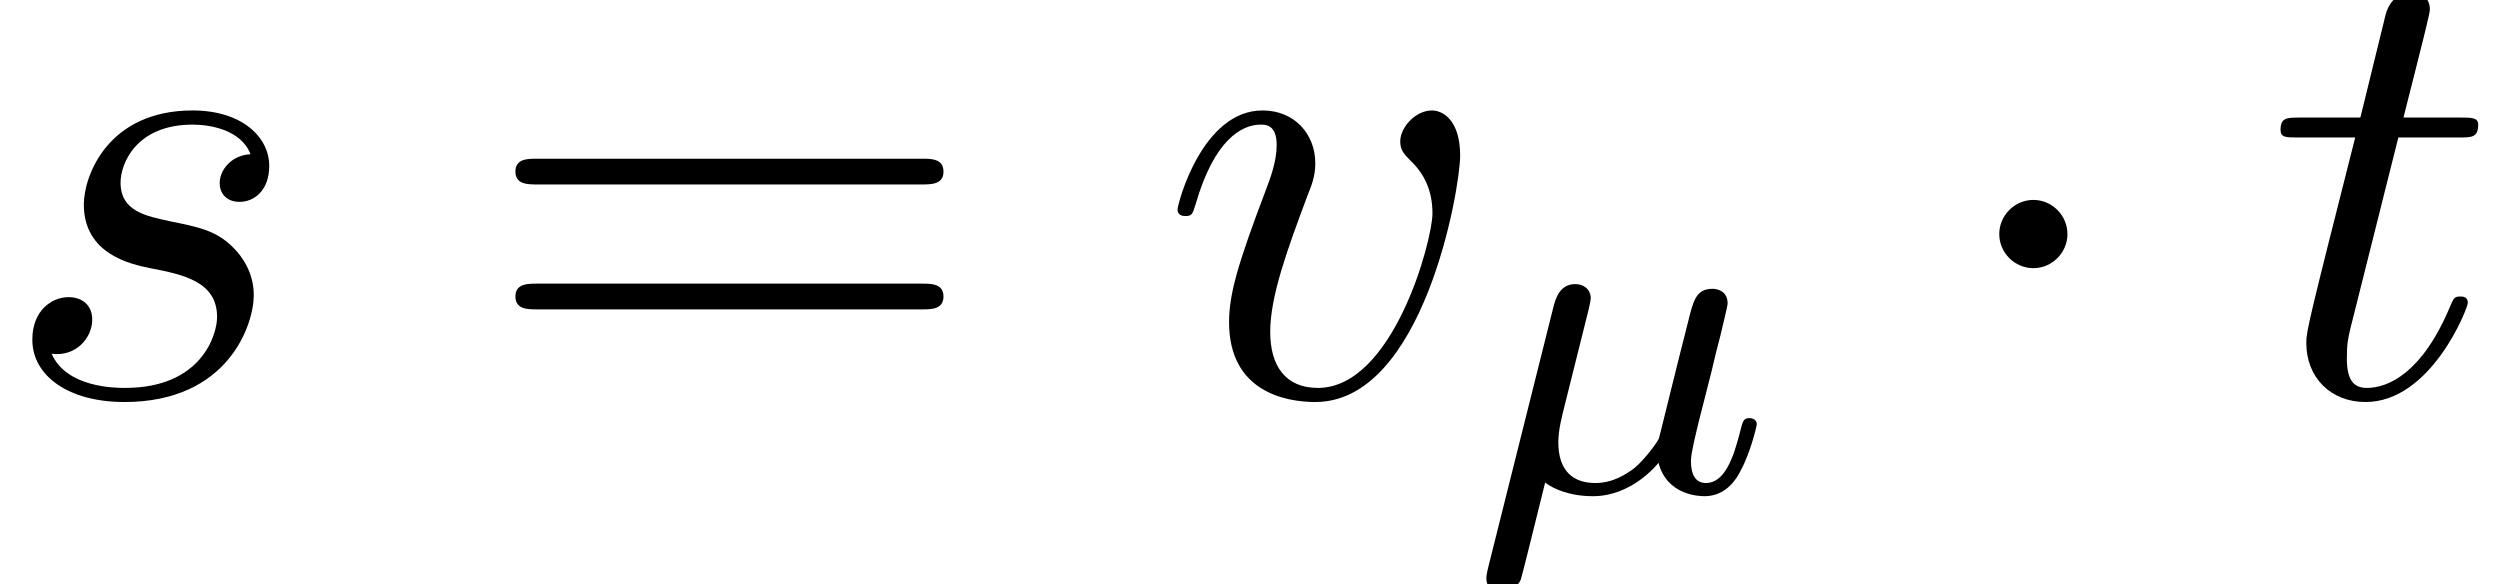
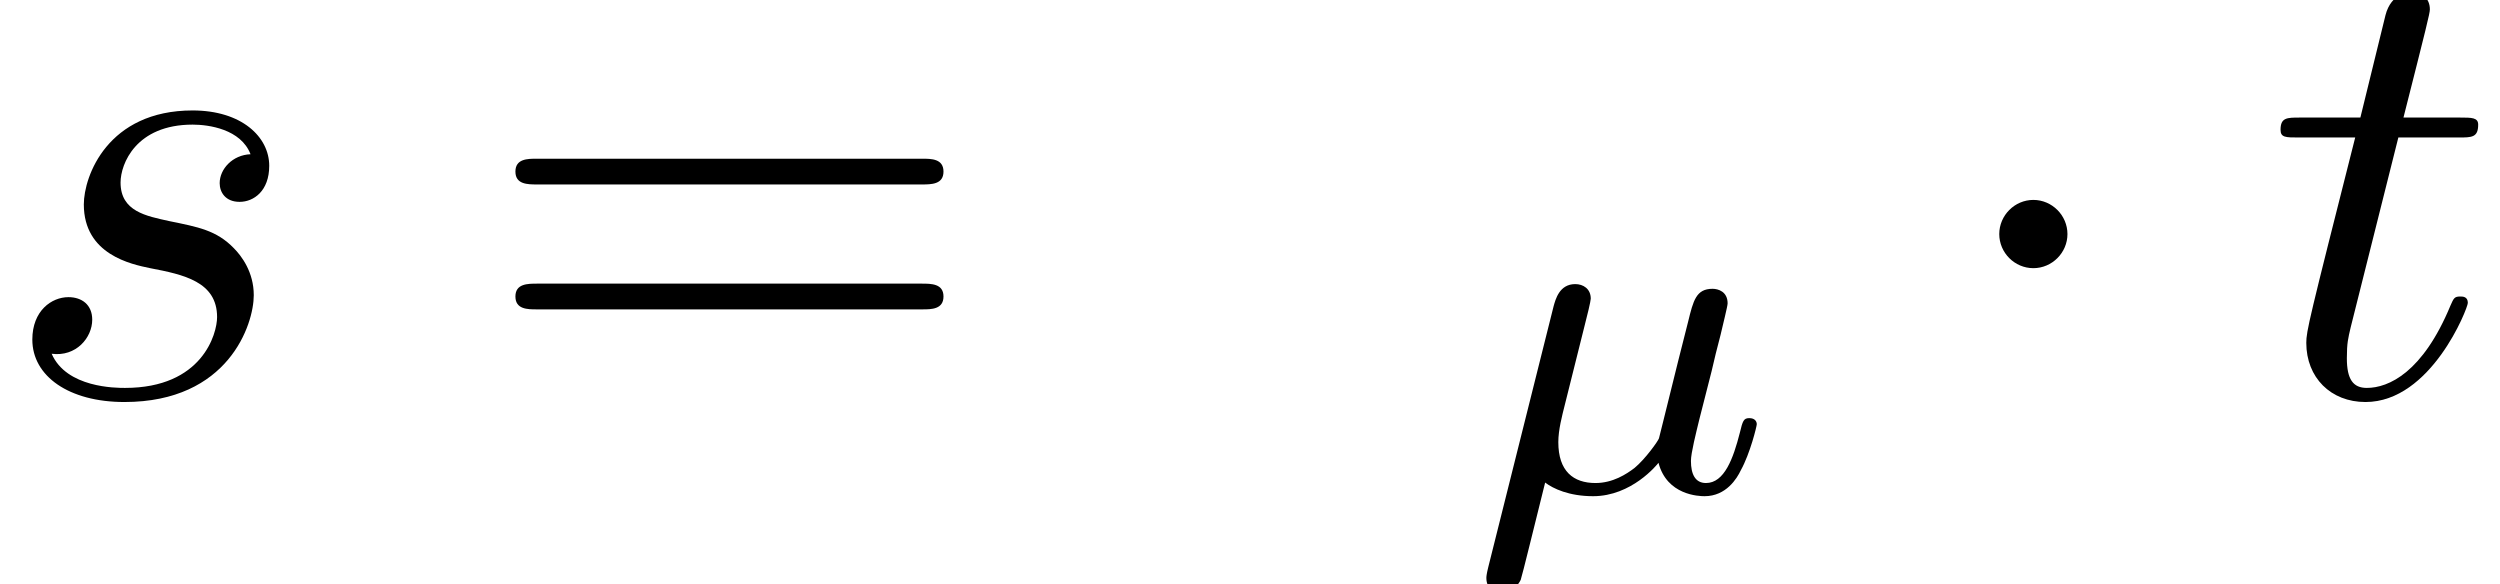
<svg xmlns="http://www.w3.org/2000/svg" xmlns:xlink="http://www.w3.org/1999/xlink" height="9.896pt" version="1.1" viewBox="70.735 62.032 42.358 9.896" width="42.358pt">
  <defs>
    <path d="M4.281 -4.095C3.975 -4.084 3.756 -3.843 3.756 -3.603C3.756 -3.449 3.854 -3.285 4.095 -3.285S4.599 -3.471 4.599 -3.898C4.599 -4.391 4.128 -4.84 3.296 -4.84C1.851 -4.84 1.445 -3.723 1.445 -3.241C1.445 -2.387 2.256 -2.223 2.573 -2.157C3.143 -2.048 3.712 -1.927 3.712 -1.325C3.712 -1.04 3.46 -0.12 2.146 -0.12C1.993 -0.12 1.15 -0.12 0.898 -0.701C1.314 -0.646 1.588 -0.975 1.588 -1.281C1.588 -1.533 1.413 -1.664 1.183 -1.664C0.898 -1.664 0.569 -1.434 0.569 -0.942C0.569 -0.318 1.194 0.12 2.135 0.12C3.909 0.12 4.336 -1.204 4.336 -1.697C4.336 -2.091 4.128 -2.365 3.997 -2.497C3.701 -2.803 3.384 -2.858 2.902 -2.957C2.508 -3.044 2.07 -3.121 2.07 -3.614C2.07 -3.931 2.332 -4.599 3.296 -4.599C3.57 -4.599 4.117 -4.522 4.281 -4.095Z" id="g0-115" />
    <path d="M2.256 -4.38H3.285C3.504 -4.38 3.614 -4.38 3.614 -4.599C3.614 -4.719 3.504 -4.719 3.307 -4.719H2.343C2.737 -6.274 2.792 -6.493 2.792 -6.559C2.792 -6.745 2.661 -6.855 2.475 -6.855C2.442 -6.855 2.135 -6.844 2.037 -6.46L1.61 -4.719H0.58C0.361 -4.719 0.252 -4.719 0.252 -4.511C0.252 -4.38 0.339 -4.38 0.558 -4.38H1.522C0.734 -1.27 0.69 -1.084 0.69 -0.887C0.69 -0.296 1.106 0.12 1.697 0.12C2.814 0.12 3.438 -1.478 3.438 -1.566C3.438 -1.675 3.351 -1.675 3.307 -1.675C3.208 -1.675 3.197 -1.643 3.143 -1.522C2.672 -0.383 2.091 -0.12 1.719 -0.12C1.489 -0.12 1.38 -0.263 1.38 -0.624C1.38 -0.887 1.402 -0.964 1.445 -1.15L2.256 -4.38Z" id="g0-116" />
-     <path d="M5.125 -4.073C5.125 -4.665 4.84 -4.84 4.643 -4.84C4.369 -4.84 4.106 -4.555 4.106 -4.314C4.106 -4.172 4.161 -4.106 4.281 -3.986C4.511 -3.767 4.654 -3.482 4.654 -3.088C4.654 -2.628 3.986 -0.12 2.705 -0.12C2.146 -0.12 1.894 -0.504 1.894 -1.073C1.894 -1.686 2.19 -2.486 2.529 -3.394C2.606 -3.581 2.661 -3.734 2.661 -3.942C2.661 -4.435 2.31 -4.84 1.763 -4.84C0.734 -4.84 0.318 -3.252 0.318 -3.154C0.318 -3.044 0.427 -3.044 0.449 -3.044C0.558 -3.044 0.569 -3.066 0.624 -3.241C0.942 -4.347 1.413 -4.599 1.73 -4.599C1.818 -4.599 2.004 -4.599 2.004 -4.249C2.004 -3.975 1.894 -3.679 1.818 -3.482C1.336 -2.212 1.194 -1.708 1.194 -1.237C1.194 -0.055 2.157 0.12 2.661 0.12C4.5 0.12 5.125 -3.504 5.125 -4.073Z" id="g0-118" />
    <path d="M7.523 -3.581C7.687 -3.581 7.895 -3.581 7.895 -3.8S7.687 -4.019 7.534 -4.019H0.975C0.821 -4.019 0.613 -4.019 0.613 -3.8S0.821 -3.581 0.986 -3.581H7.523ZM7.534 -1.456C7.687 -1.456 7.895 -1.456 7.895 -1.675S7.687 -1.894 7.523 -1.894H0.986C0.821 -1.894 0.613 -1.894 0.613 -1.675S0.821 -1.456 0.975 -1.456H7.534Z" id="g1-61" />
    <path d="M1.936 -2.824C1.976 -2.976 2.04 -3.24 2.04 -3.28C2.04 -3.448 1.912 -3.528 1.776 -3.528C1.504 -3.528 1.44 -3.264 1.408 -3.152L0.296 1.288C0.264 1.416 0.264 1.456 0.264 1.472C0.264 1.672 0.424 1.72 0.52 1.72C0.56 1.72 0.744 1.712 0.848 1.504C0.872 1.44 1.104 0.488 1.264 -0.152C1.4 -0.048 1.672 0.08 2.08 0.08C2.736 0.08 3.168 -0.456 3.192 -0.488C3.336 0.064 3.88 0.08 3.976 0.08C4.344 0.08 4.528 -0.224 4.592 -0.36C4.752 -0.648 4.864 -1.112 4.864 -1.144C4.864 -1.192 4.832 -1.248 4.736 -1.248S4.624 -1.2 4.576 -1C4.464 -0.56 4.312 -0.144 4 -0.144C3.816 -0.144 3.744 -0.296 3.744 -0.52C3.744 -0.656 3.832 -1 3.888 -1.232L4.096 -2.048C4.144 -2.256 4.184 -2.424 4.248 -2.664C4.288 -2.84 4.368 -3.152 4.368 -3.2C4.368 -3.4 4.208 -3.448 4.112 -3.448C3.832 -3.448 3.784 -3.248 3.696 -2.888L3.528 -2.224L3.28 -1.224L3.2 -0.904C3.184 -0.856 2.968 -0.552 2.784 -0.4C2.648 -0.296 2.416 -0.144 2.12 -0.144C1.744 -0.144 1.488 -0.344 1.488 -0.84C1.488 -1.048 1.552 -1.288 1.6 -1.48L1.936 -2.824Z" id="g2-22" />
    <path d="M2.102 -2.737C2.102 -3.055 1.84 -3.318 1.522 -3.318S0.942 -3.055 0.942 -2.737S1.204 -2.157 1.522 -2.157S2.102 -2.42 2.102 -2.737Z" id="g3-1" />
  </defs>
  <g id="page1" transform="matrix(0.996 0 0 0.996 0 0)">
    <use x="71" xlink:href="#g0-115" y="69" />
    <use x="79.174" xlink:href="#g1-61" y="69" />
    <use x="90.733" xlink:href="#g0-118" y="69" />
    <use x="96.04" xlink:href="#g2-22" y="70.642" />
    <use x="104.087" xlink:href="#g3-1" y="69" />
    <use x="109.562" xlink:href="#g0-116" y="69" />
  </g>
</svg>